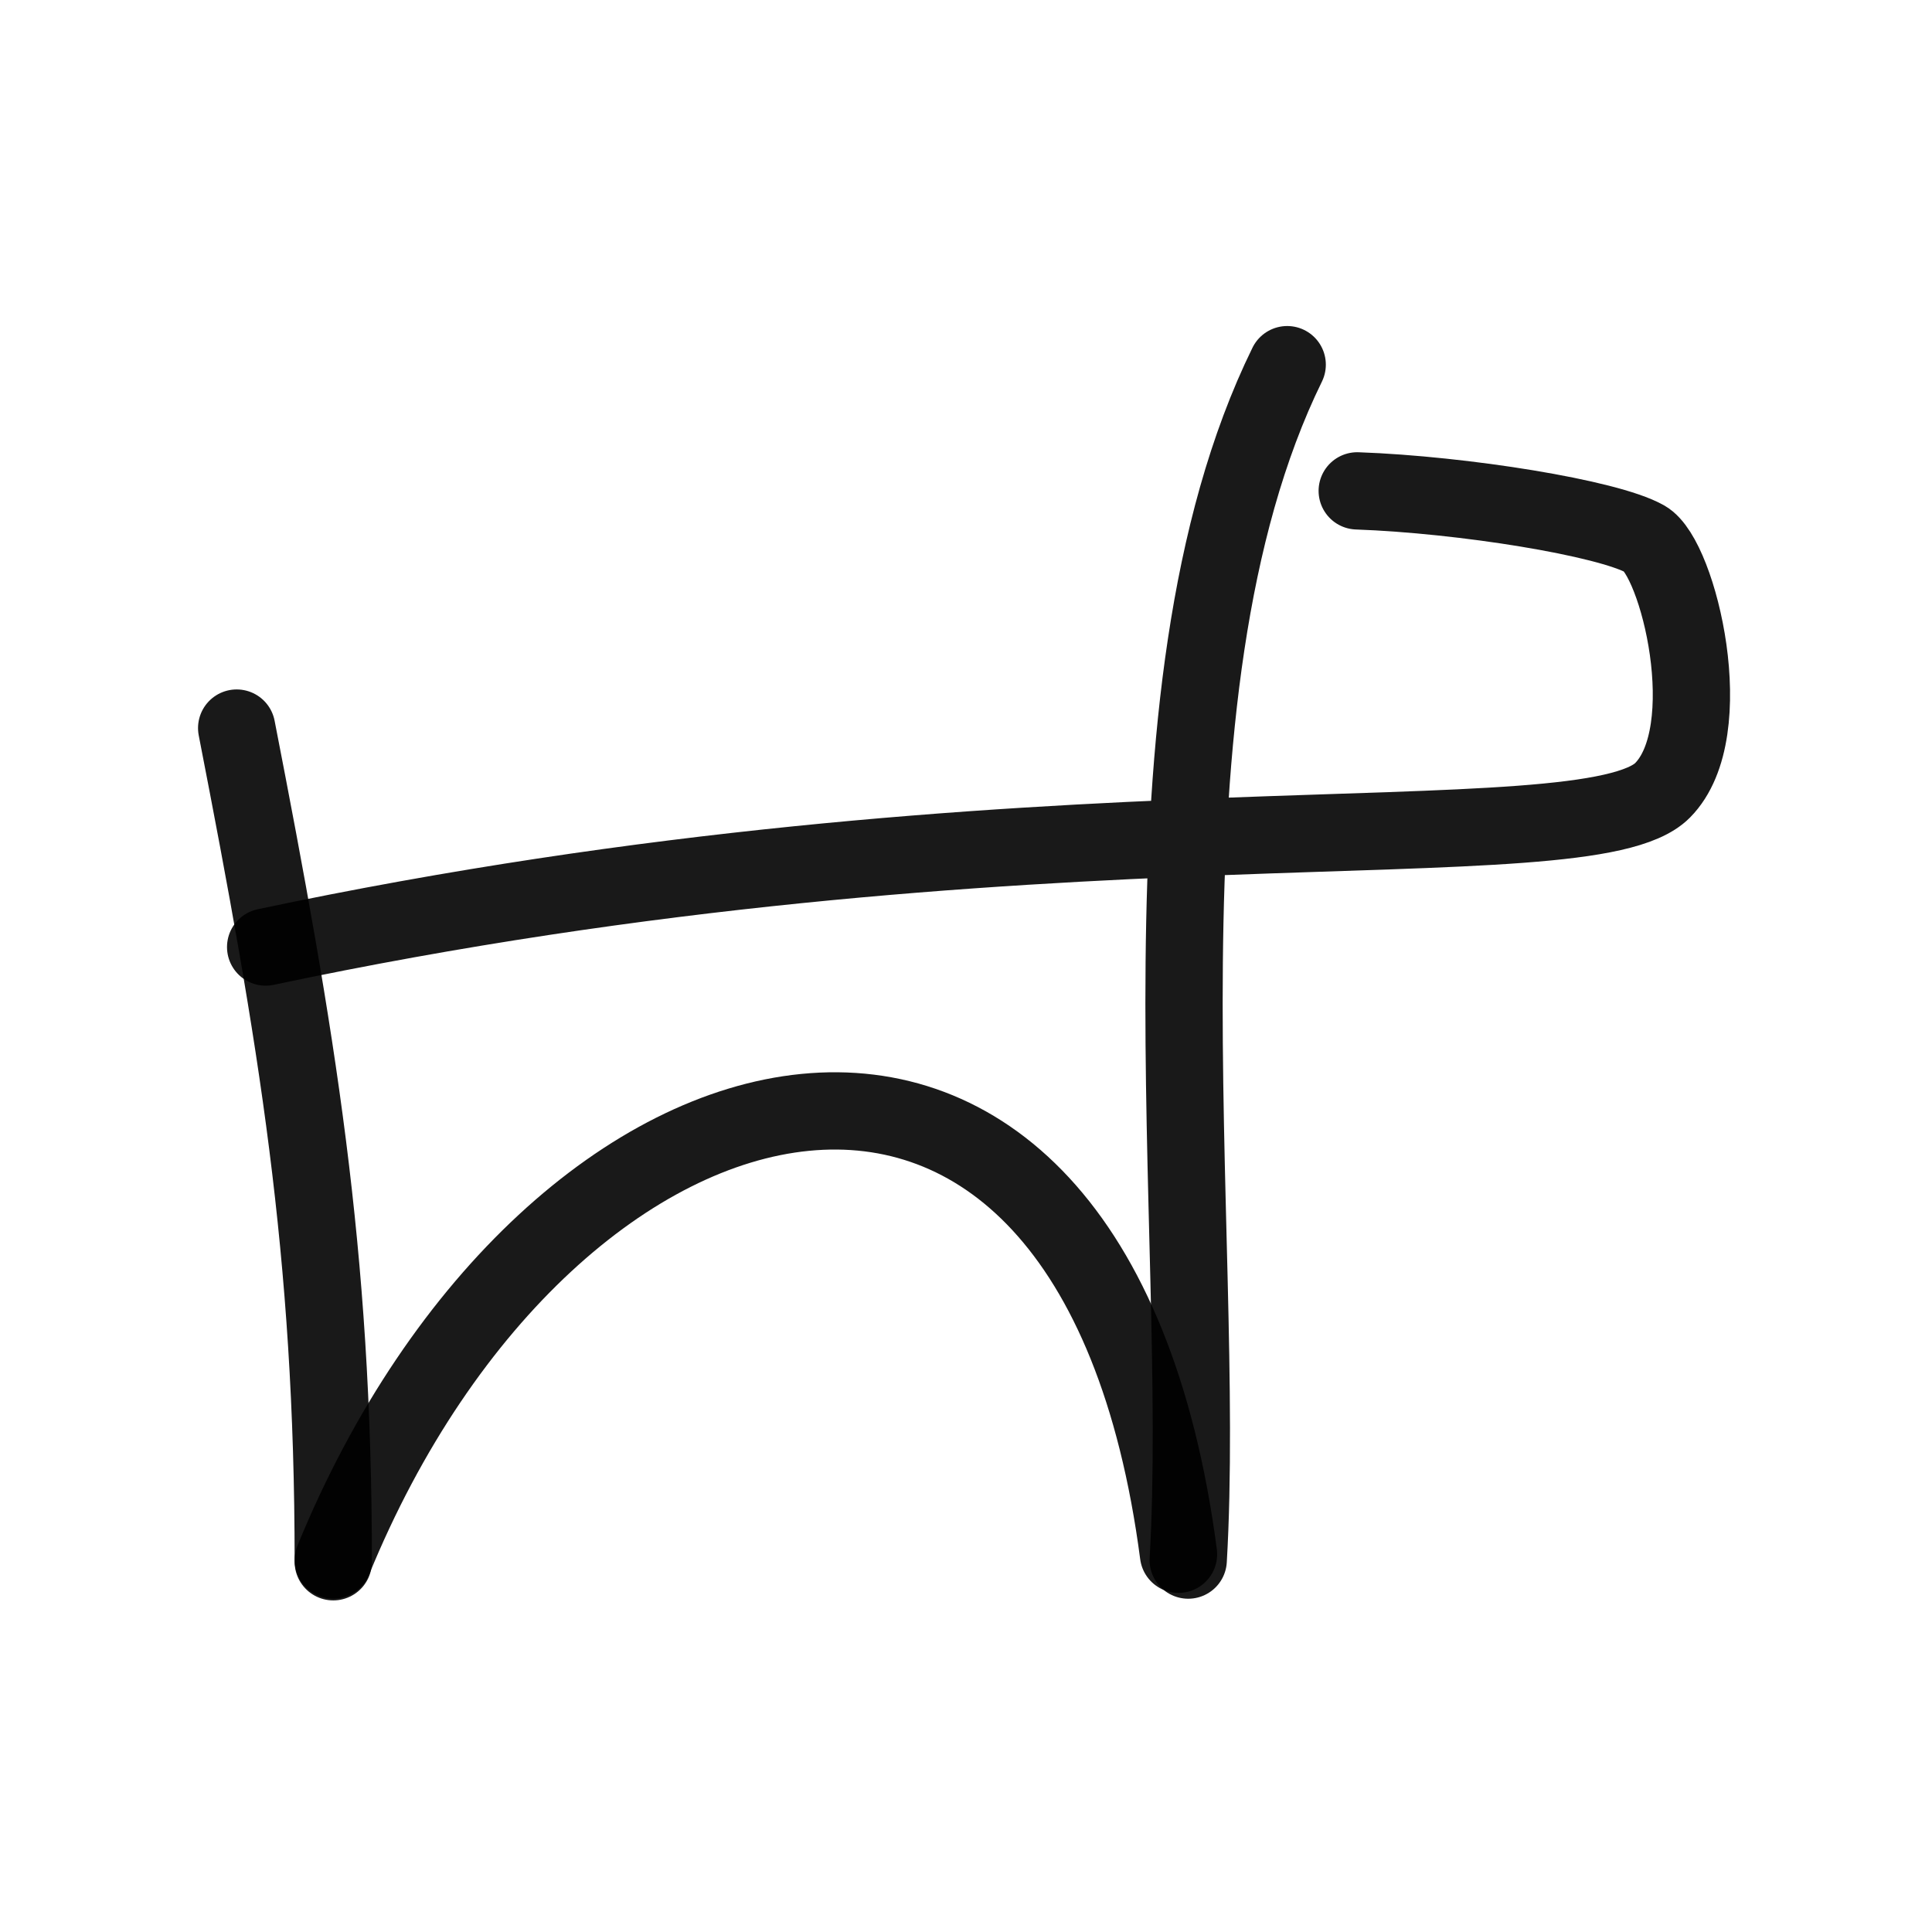
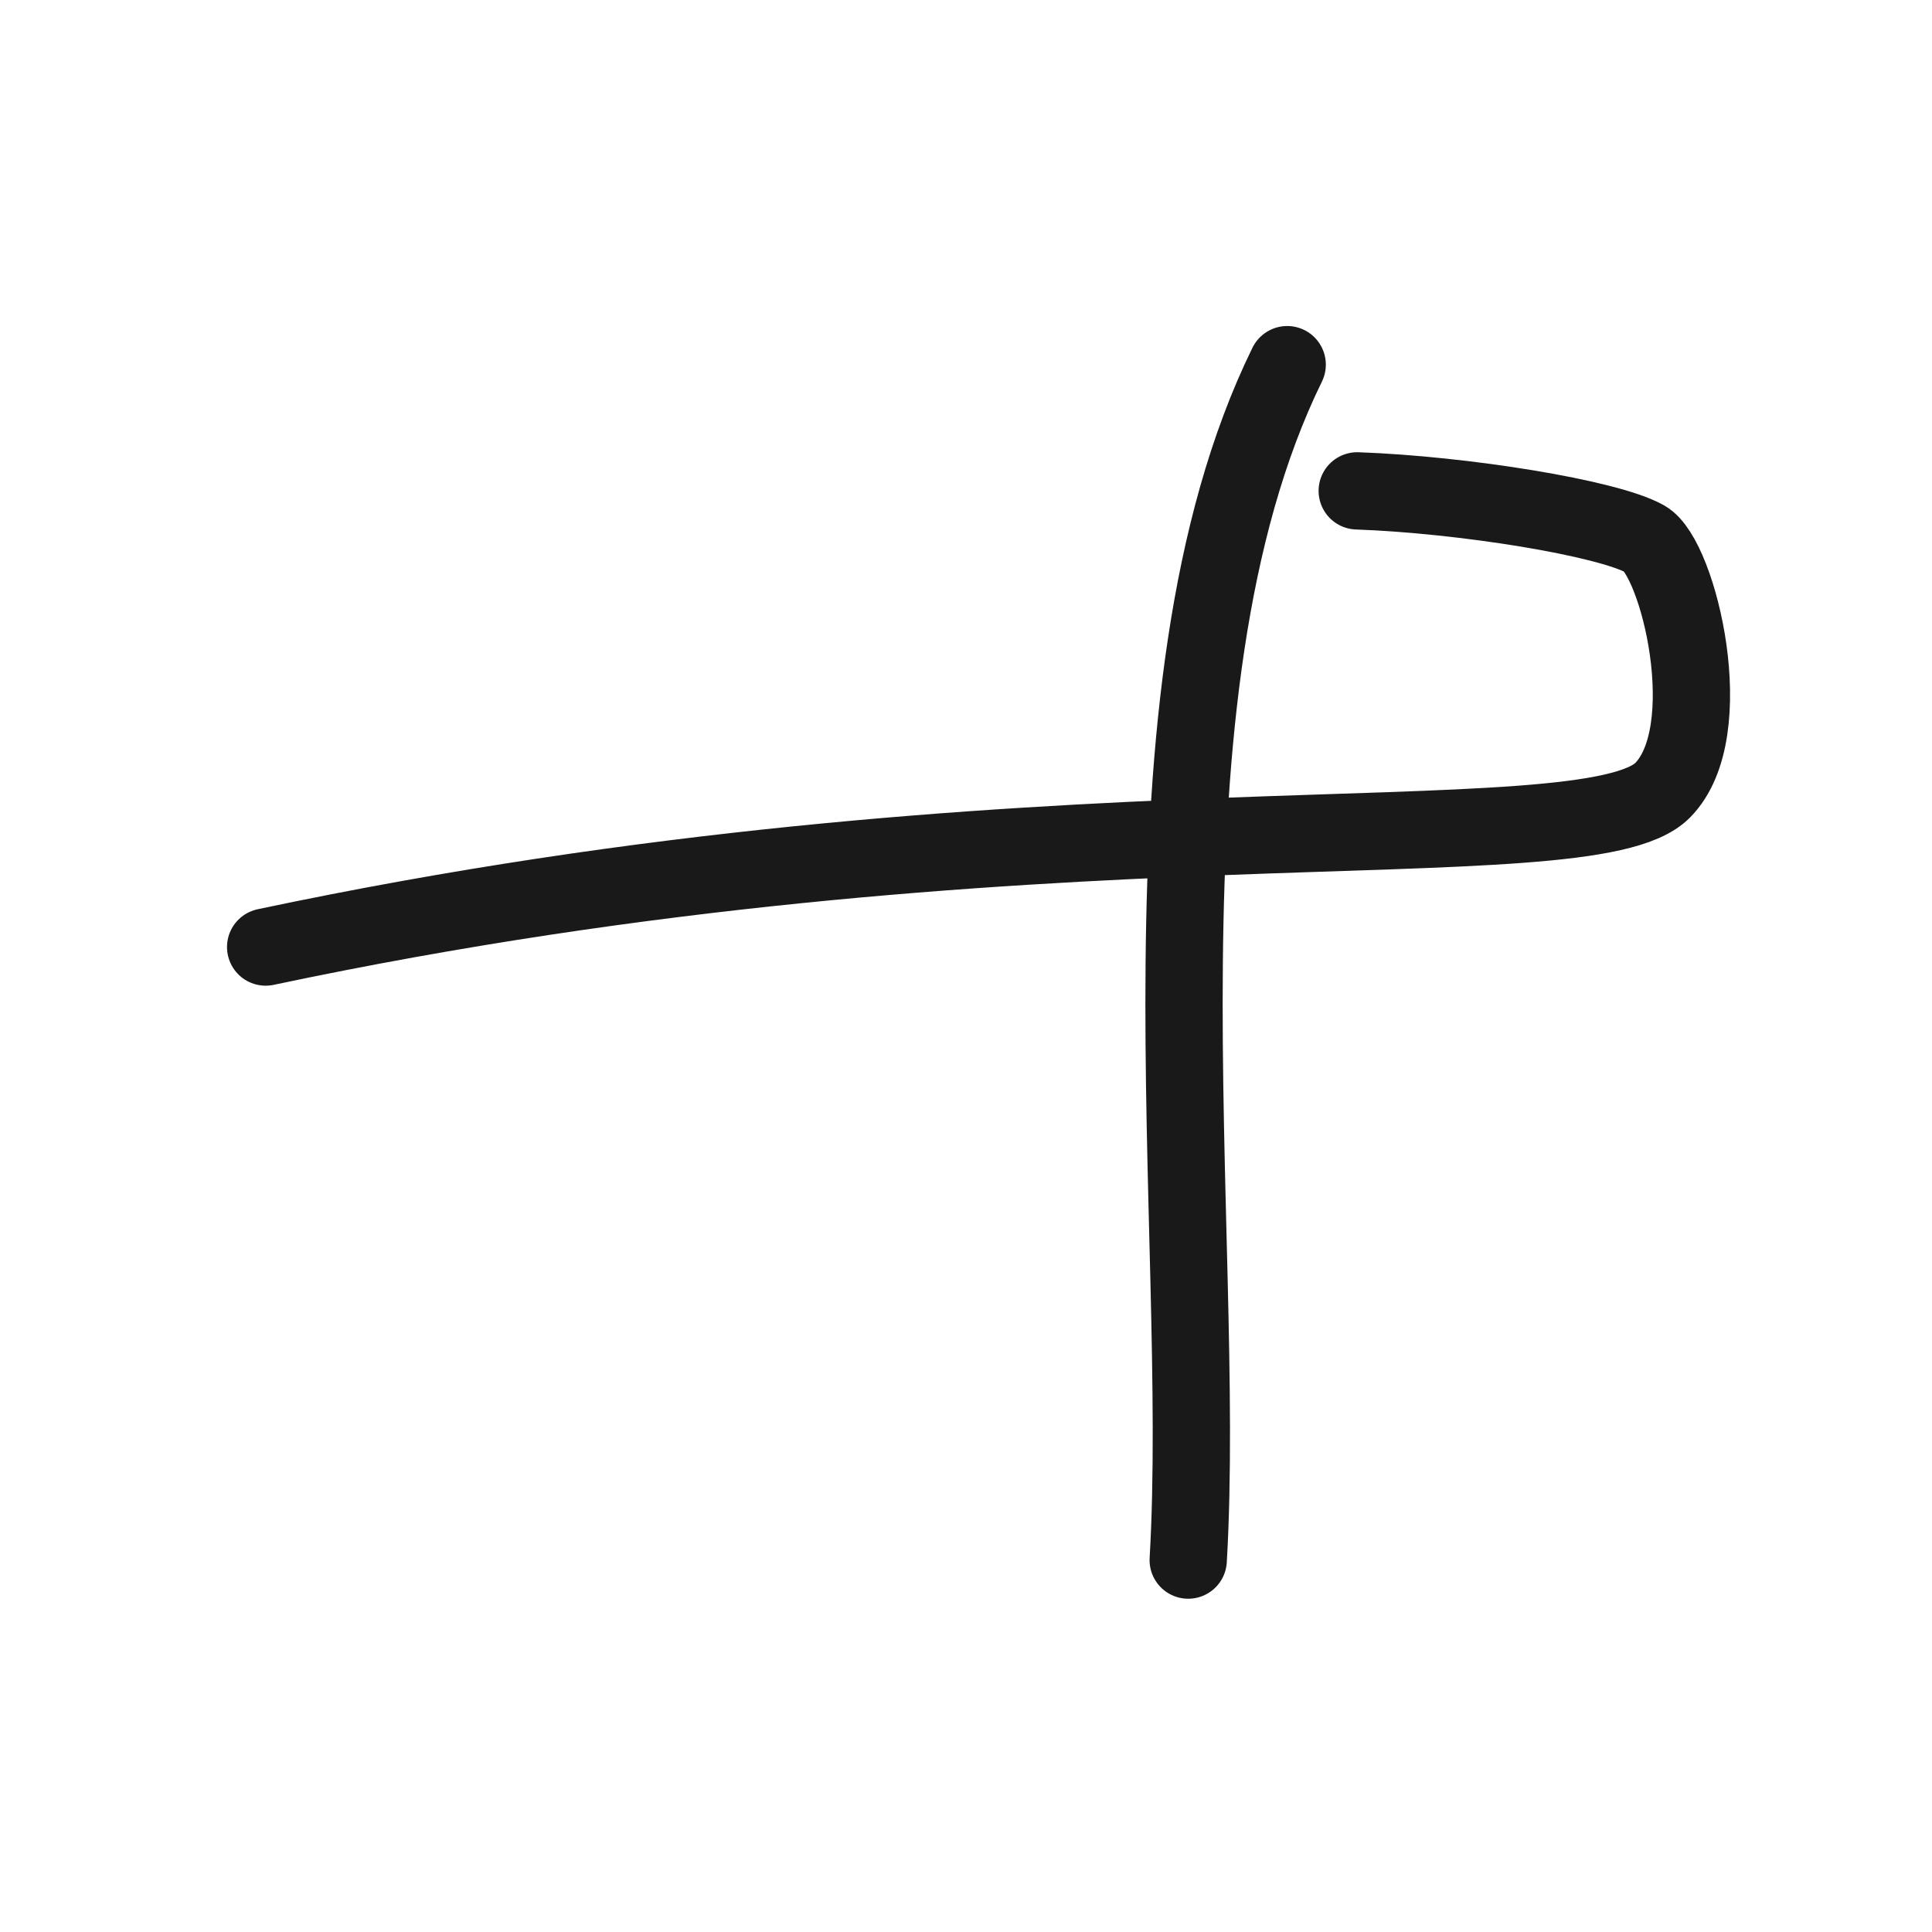
<svg xmlns="http://www.w3.org/2000/svg" width="800px" height="800px" viewBox="0 0 400 400" fill="none">
  <path d="M55 196.076C213.97 162.425 328.5 179.5 344.217 163.629C356.262 151.465 347.5 115.501 340.587 111.591C332.881 107.232 302.935 102.413 281 101.629M266.5 75.5C232.987 143.859 249.995 254.767 246.007 323" stroke="#000000" stroke-opacity="0.9" stroke-width="16" stroke-linecap="round" stroke-linejoin="round" />
-   <path d="M49 150.74C61.5 214.941 69 259.146 69 323.347" stroke="#000000" stroke-opacity="0.9" stroke-width="16" stroke-linecap="round" stroke-linejoin="round" />
-   <path d="M69 323C113.955 213.209 226.212 186.011 244 321.792" stroke="#000000" stroke-opacity="0.9" stroke-width="16" stroke-linecap="round" stroke-linejoin="round" />
</svg>